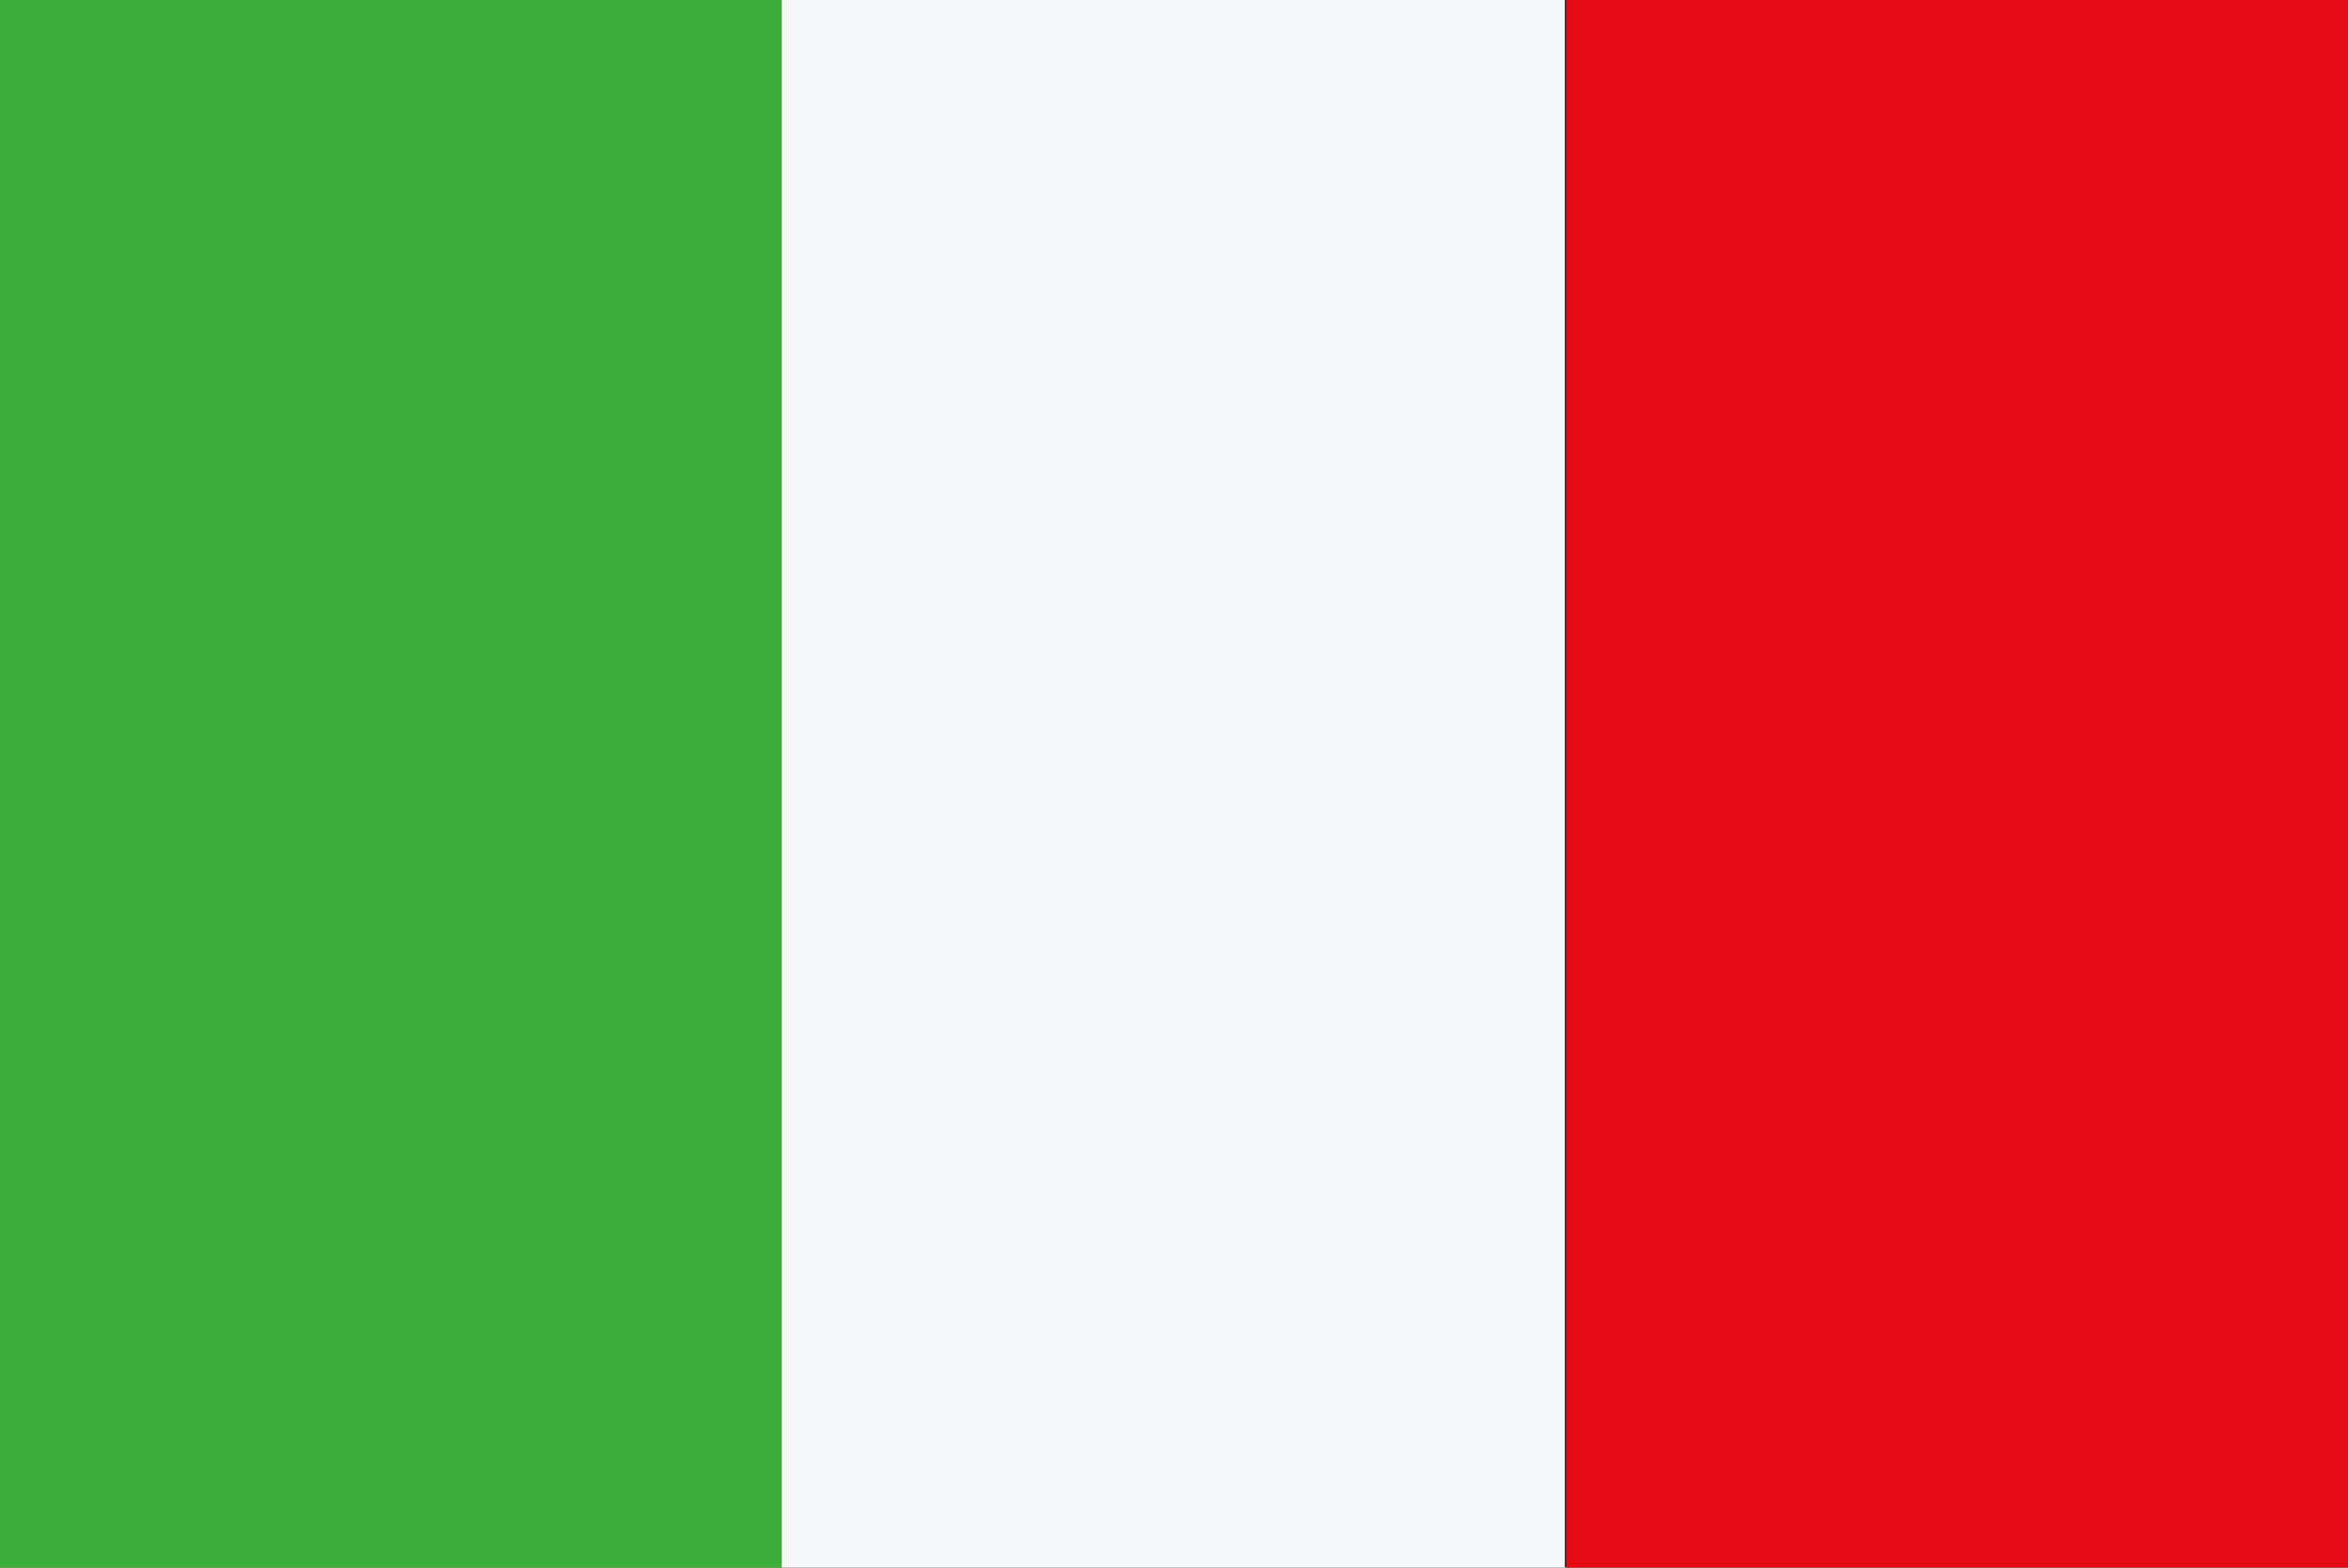
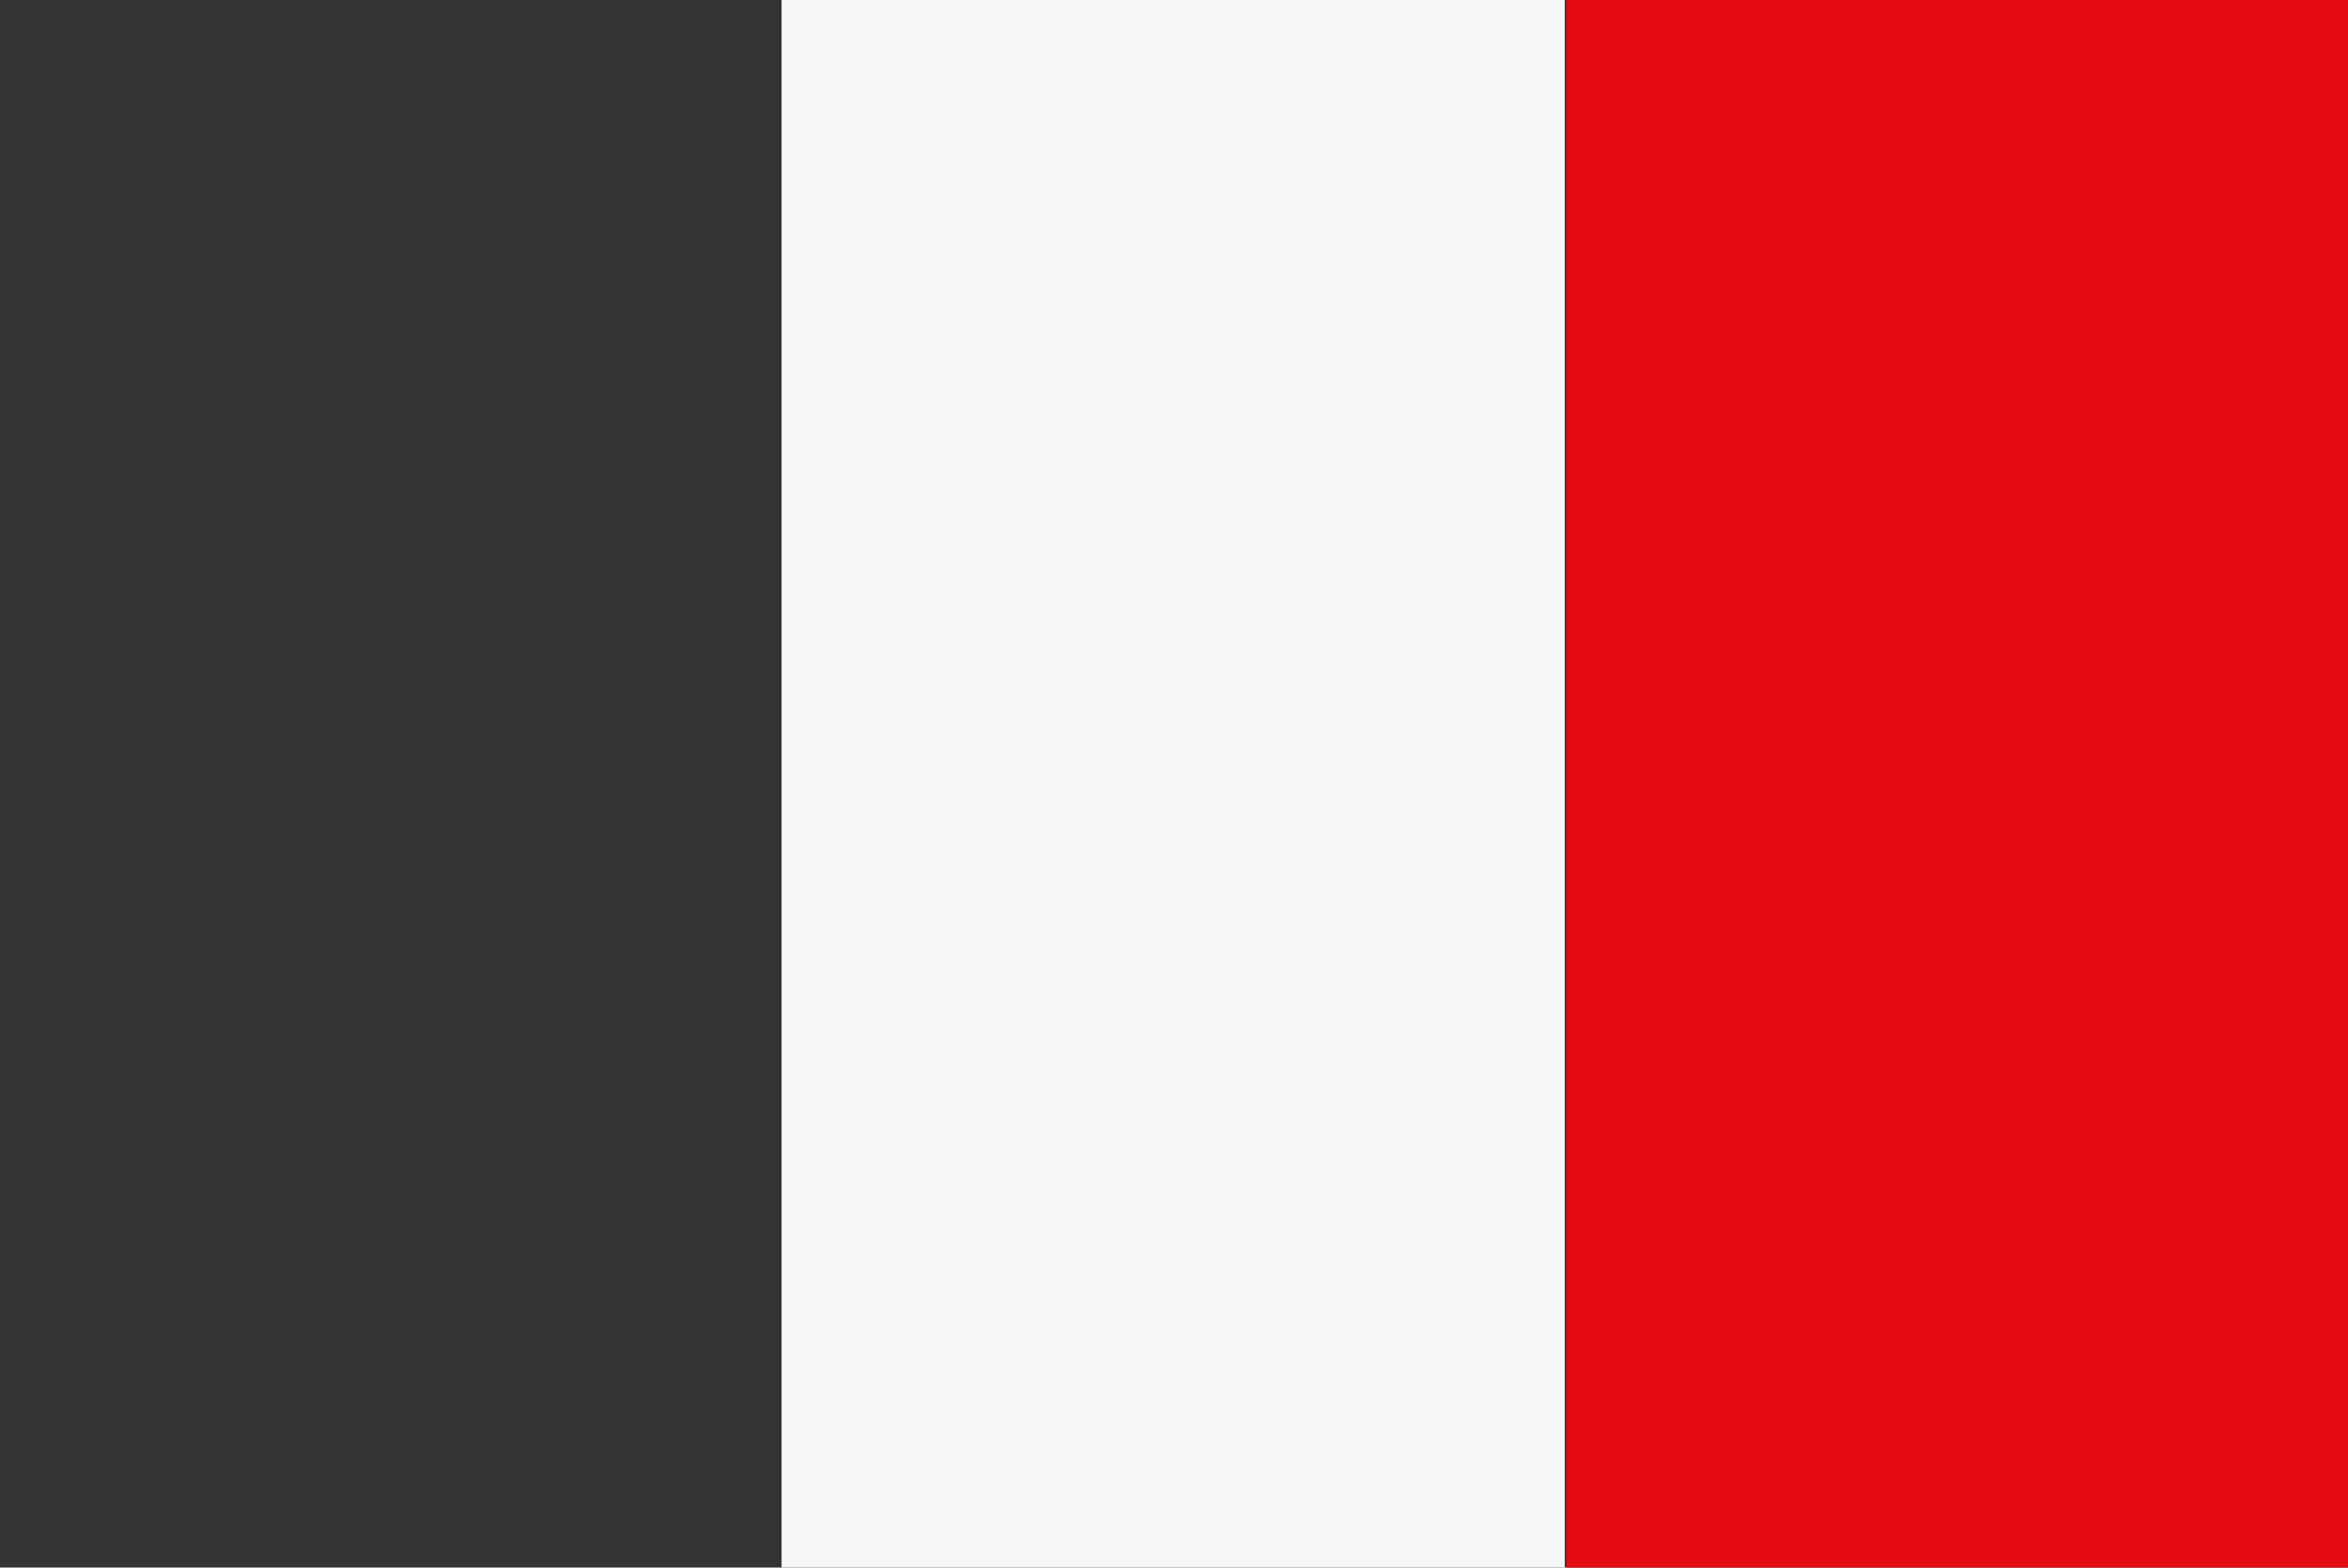
<svg xmlns="http://www.w3.org/2000/svg" version="1.1" id="Mode_Isolation" x="0px" y="0px" width="143.6px" height="95.9px" viewBox="0 0 143.6 95.9" style="enable-background:new 0 0 143.6 95.9;" xml:space="preserve">
  <rect x="0" y="0" width="143.6" height="95.9" fill="#333333" stroke="none" />
  <style type="text/css">
	.st0{fill:#E40B14;}
	.st1{fill:#F6F7F8;}
	.st2{fill:#3CAD38;}
</style>
  <rect x="95.8" class="st0" width="47.8" height="95.9" />
  <rect x="47.8" class="st1" width="47.9" height="95.9" />
-   <rect class="st2" width="47.8" height="95.9" />
</svg>